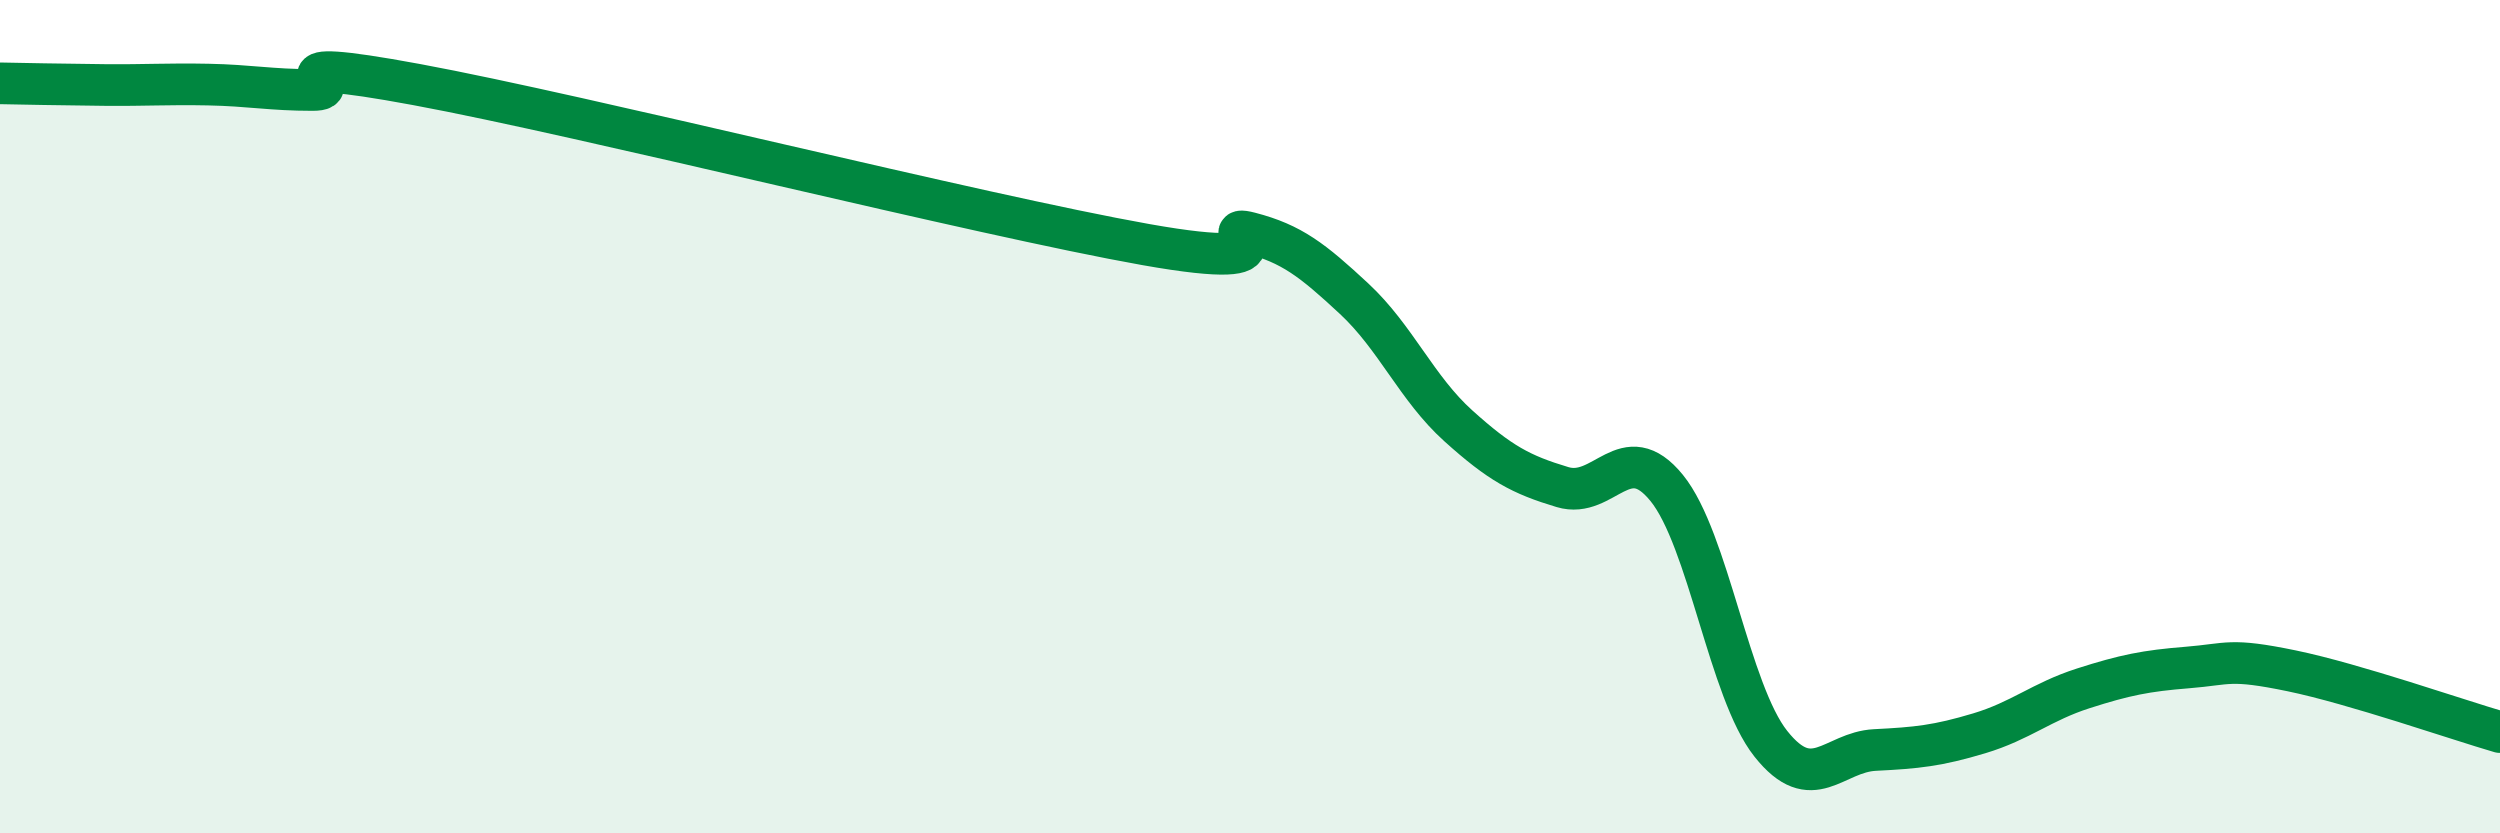
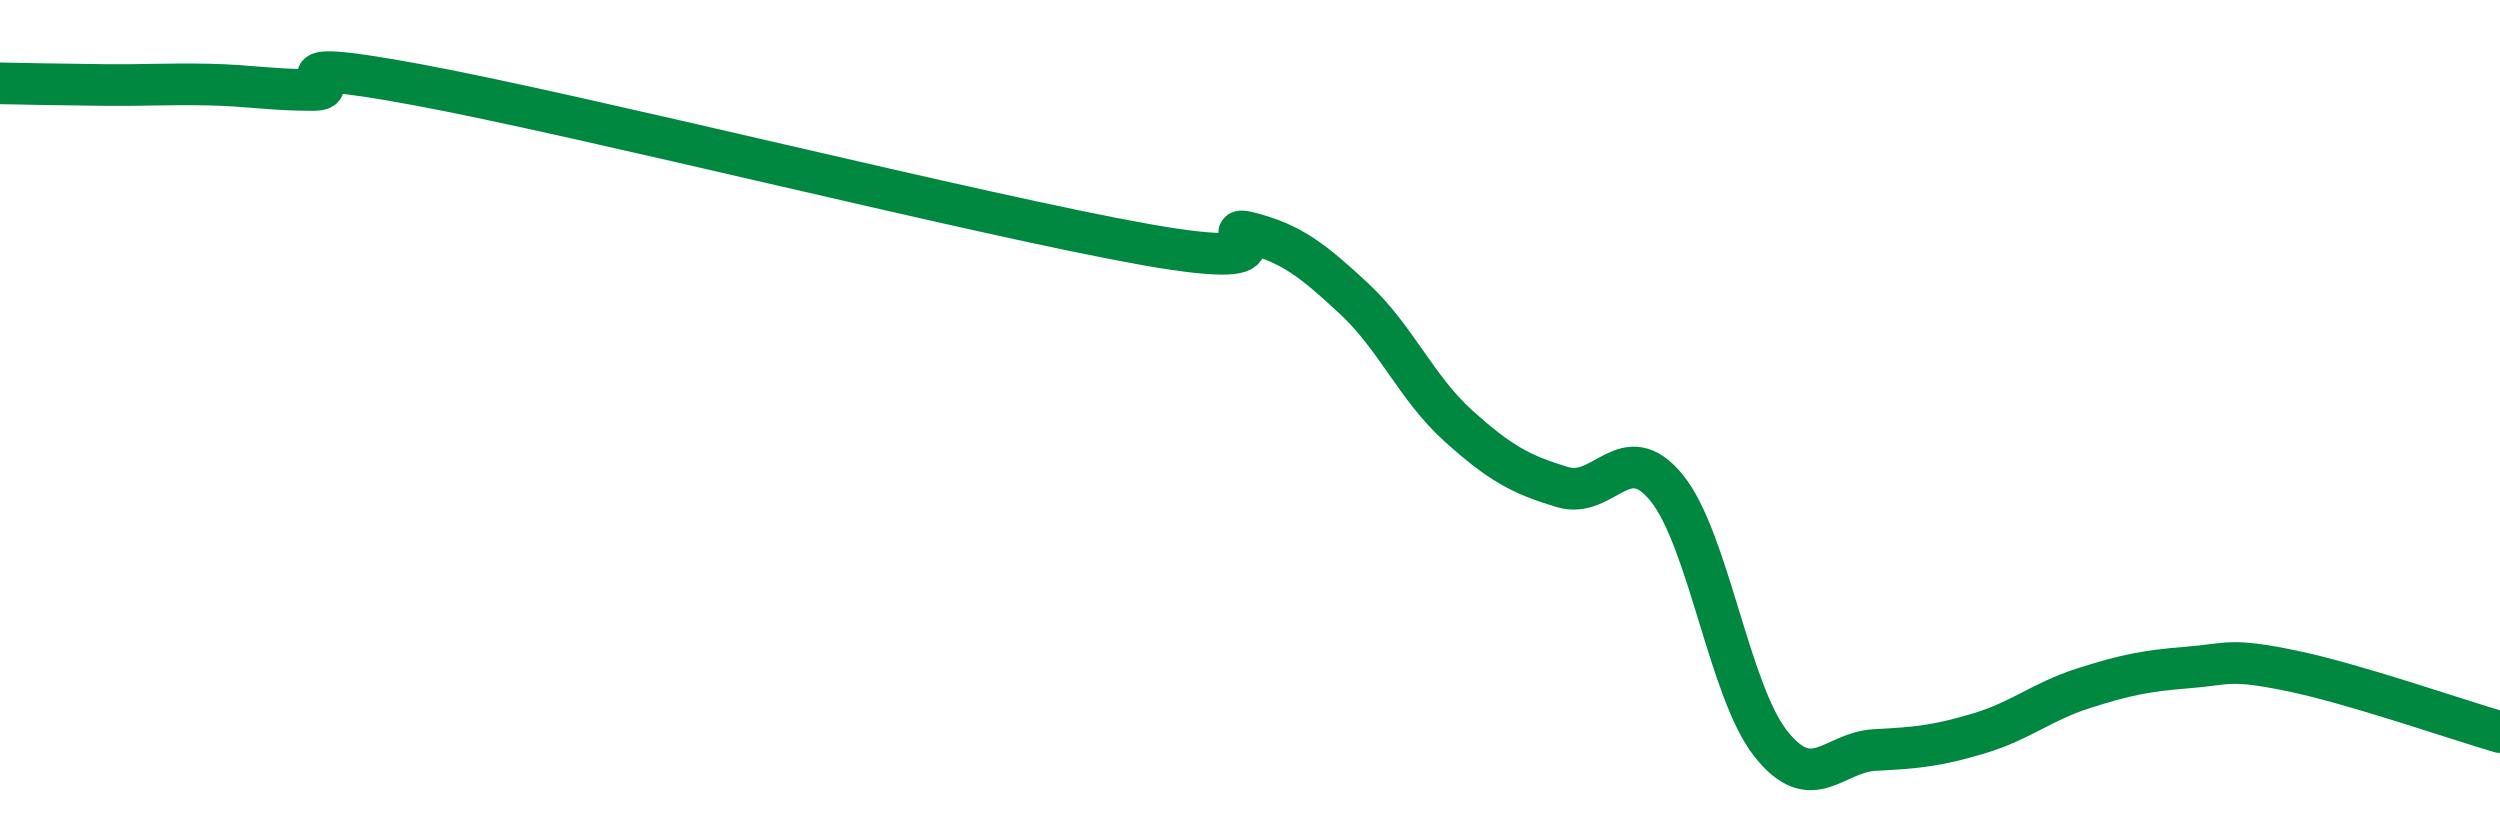
<svg xmlns="http://www.w3.org/2000/svg" width="60" height="20" viewBox="0 0 60 20">
-   <path d="M 0,2 C 0.5,2.01 1.5,2.03 2.5,2.04 C 3.5,2.05 4,2.01 5,2.03 C 6,2.05 6.5,2.16 7.5,2.16 C 8.5,2.16 6,1.29 10,2.03 C 14,2.77 23.5,5.16 27.5,5.87 C 31.5,6.58 29,5.33 30,5.59 C 31,5.85 31.5,6.24 32.5,7.17 C 33.5,8.1 34,9.32 35,10.22 C 36,11.12 36.5,11.39 37.5,11.69 C 38.5,11.99 39,10.48 40,11.71 C 41,12.94 41.5,16.59 42.5,17.85 C 43.5,19.11 44,18.05 45,18 C 46,17.95 46.5,17.9 47.5,17.6 C 48.5,17.3 49,16.84 50,16.52 C 51,16.2 51.5,16.1 52.5,16.02 C 53.5,15.94 53.5,15.79 55,16.1 C 56.5,16.41 59,17.28 60,17.57L60 20L0 20Z" fill="#008740" opacity="0.1" stroke-linecap="round" stroke-linejoin="round" />
  <path d="M 0,2 C 0.5,2.01 1.5,2.03 2.5,2.04 C 3.5,2.05 4,2.01 5,2.03 C 6,2.05 6.5,2.16 7.5,2.16 C 8.5,2.16 6,1.29 10,2.03 C 14,2.77 23.5,5.16 27.5,5.87 C 31.5,6.58 29,5.33 30,5.59 C 31,5.85 31.5,6.24 32.5,7.17 C 33.5,8.1 34,9.32 35,10.22 C 36,11.12 36.5,11.39 37.5,11.69 C 38.5,11.99 39,10.48 40,11.71 C 41,12.94 41.5,16.59 42.5,17.85 C 43.5,19.11 44,18.05 45,18 C 46,17.95 46.5,17.9 47.5,17.6 C 48.5,17.3 49,16.84 50,16.52 C 51,16.2 51.5,16.1 52.5,16.02 C 53.5,15.94 53.5,15.79 55,16.1 C 56.5,16.41 59,17.28 60,17.57" stroke="#008740" stroke-width="1" fill="none" stroke-linecap="round" stroke-linejoin="round" />
</svg>